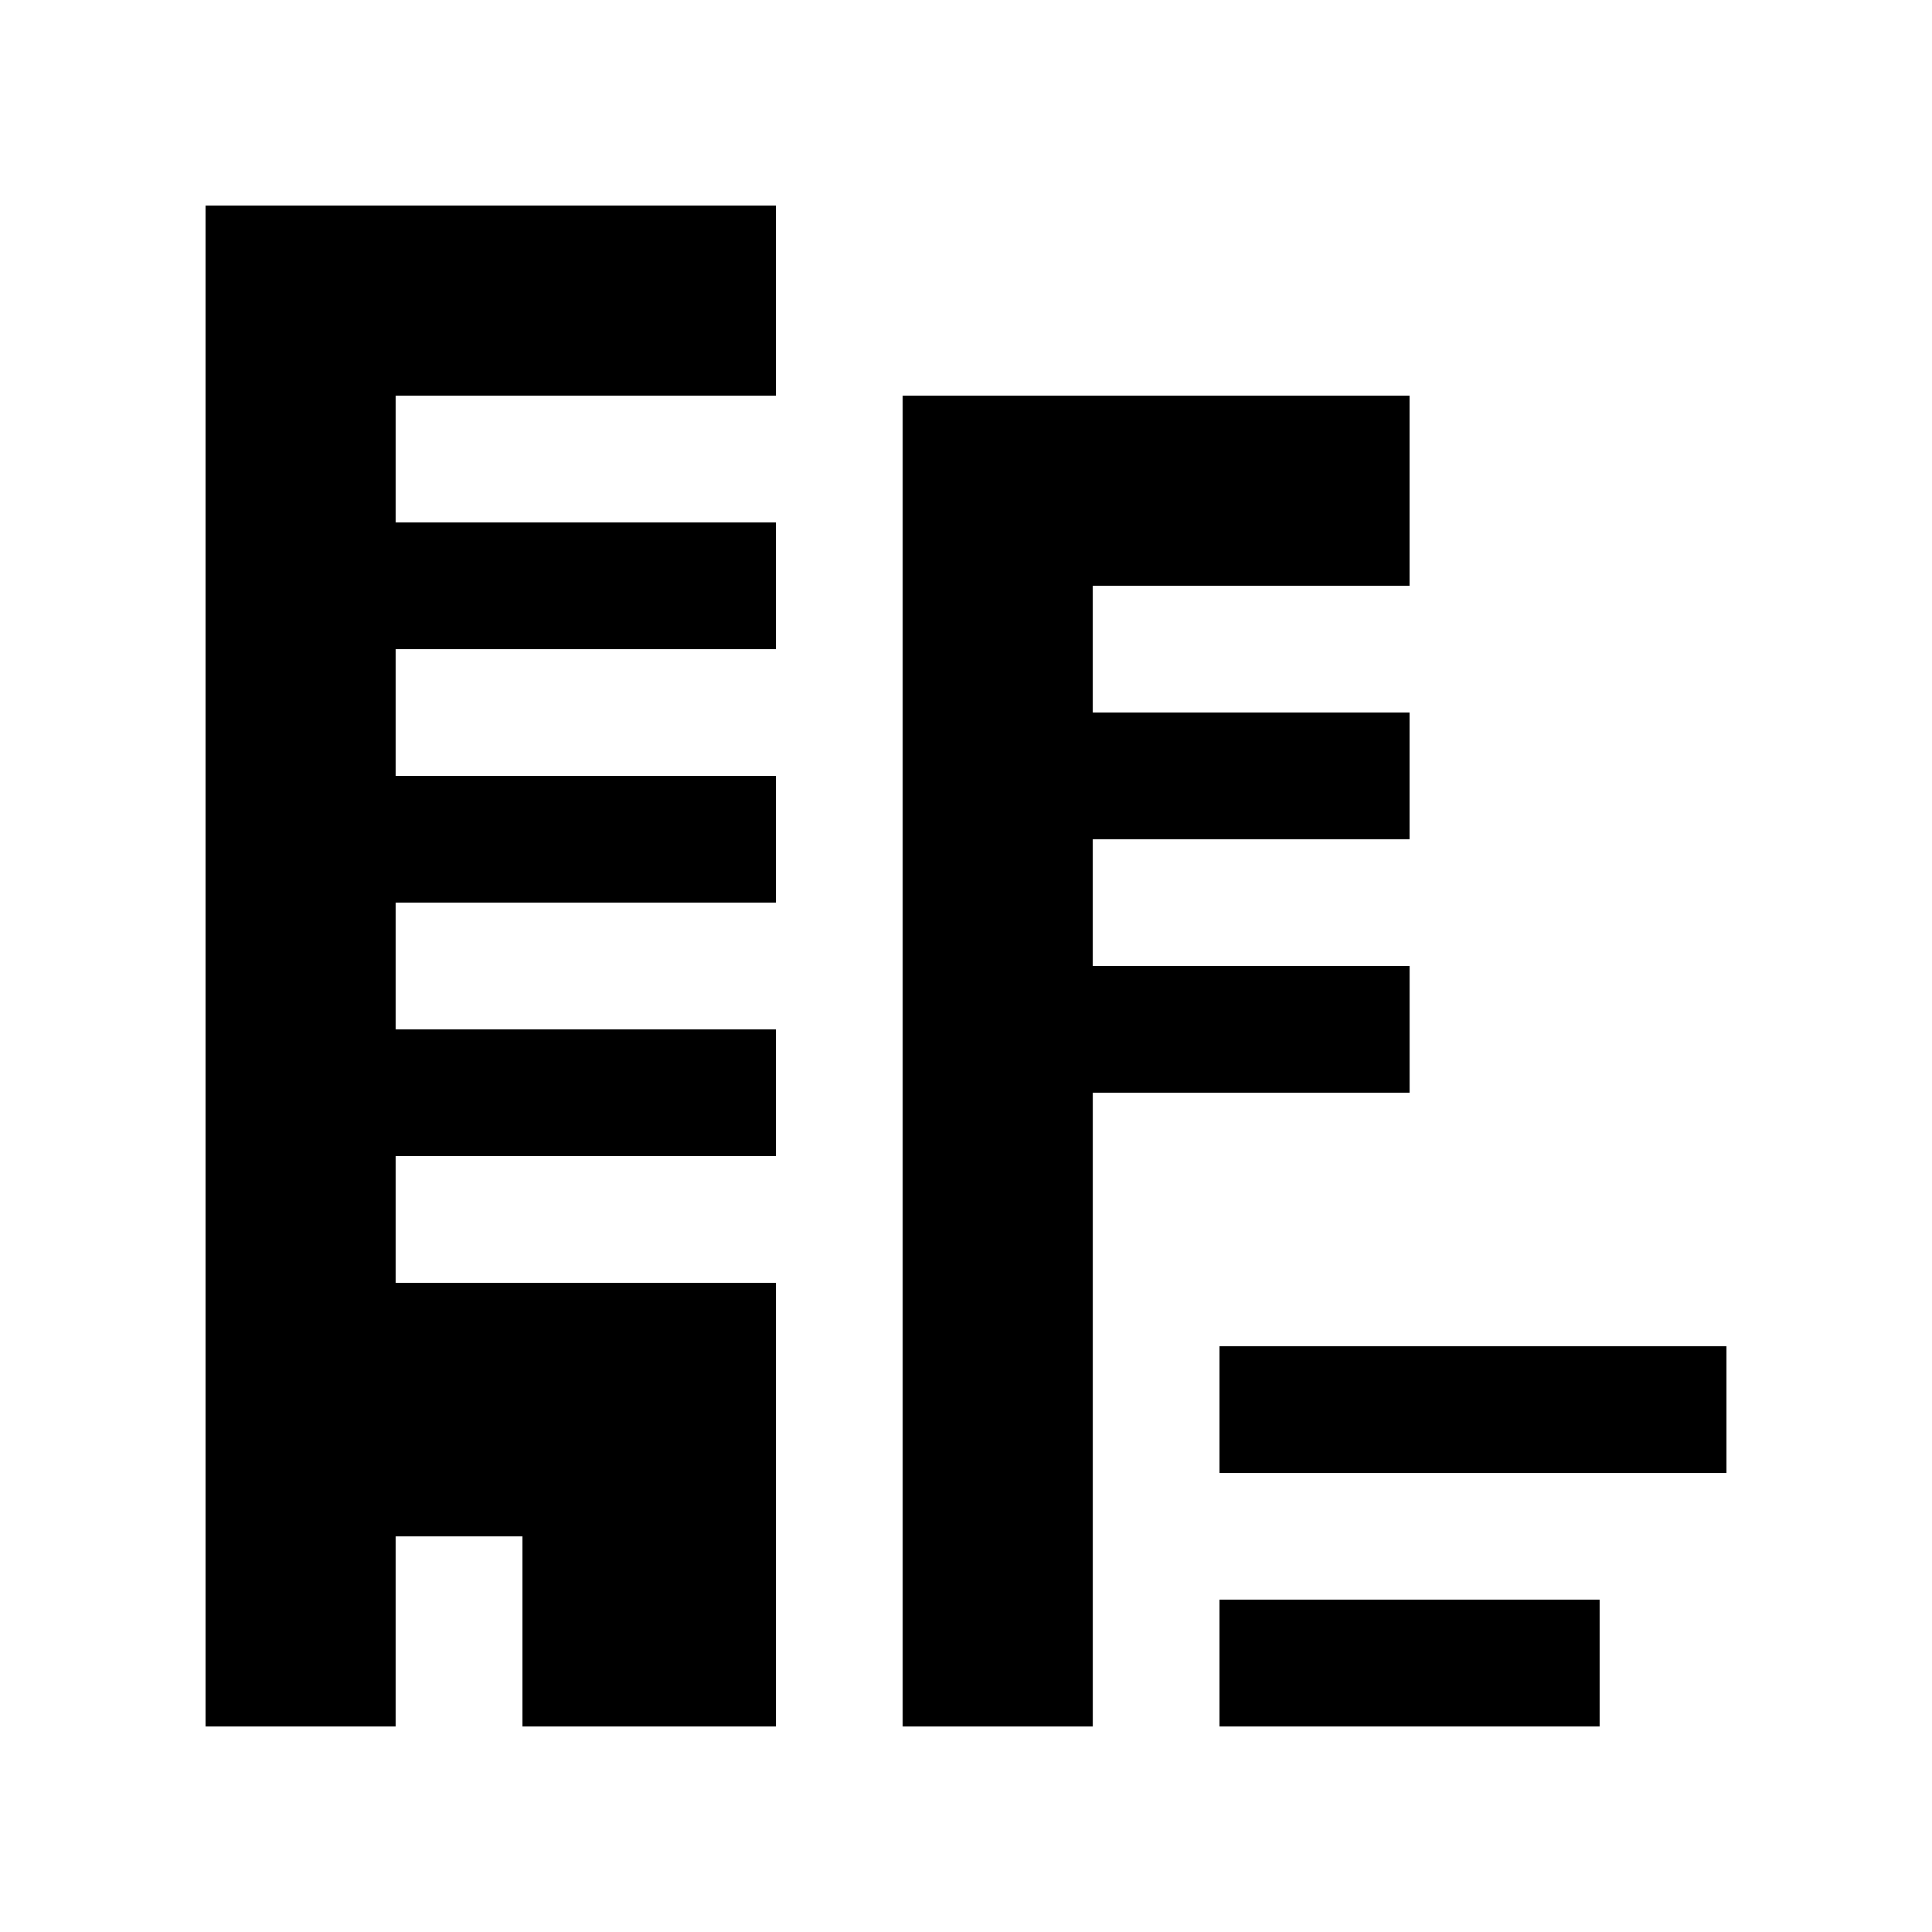
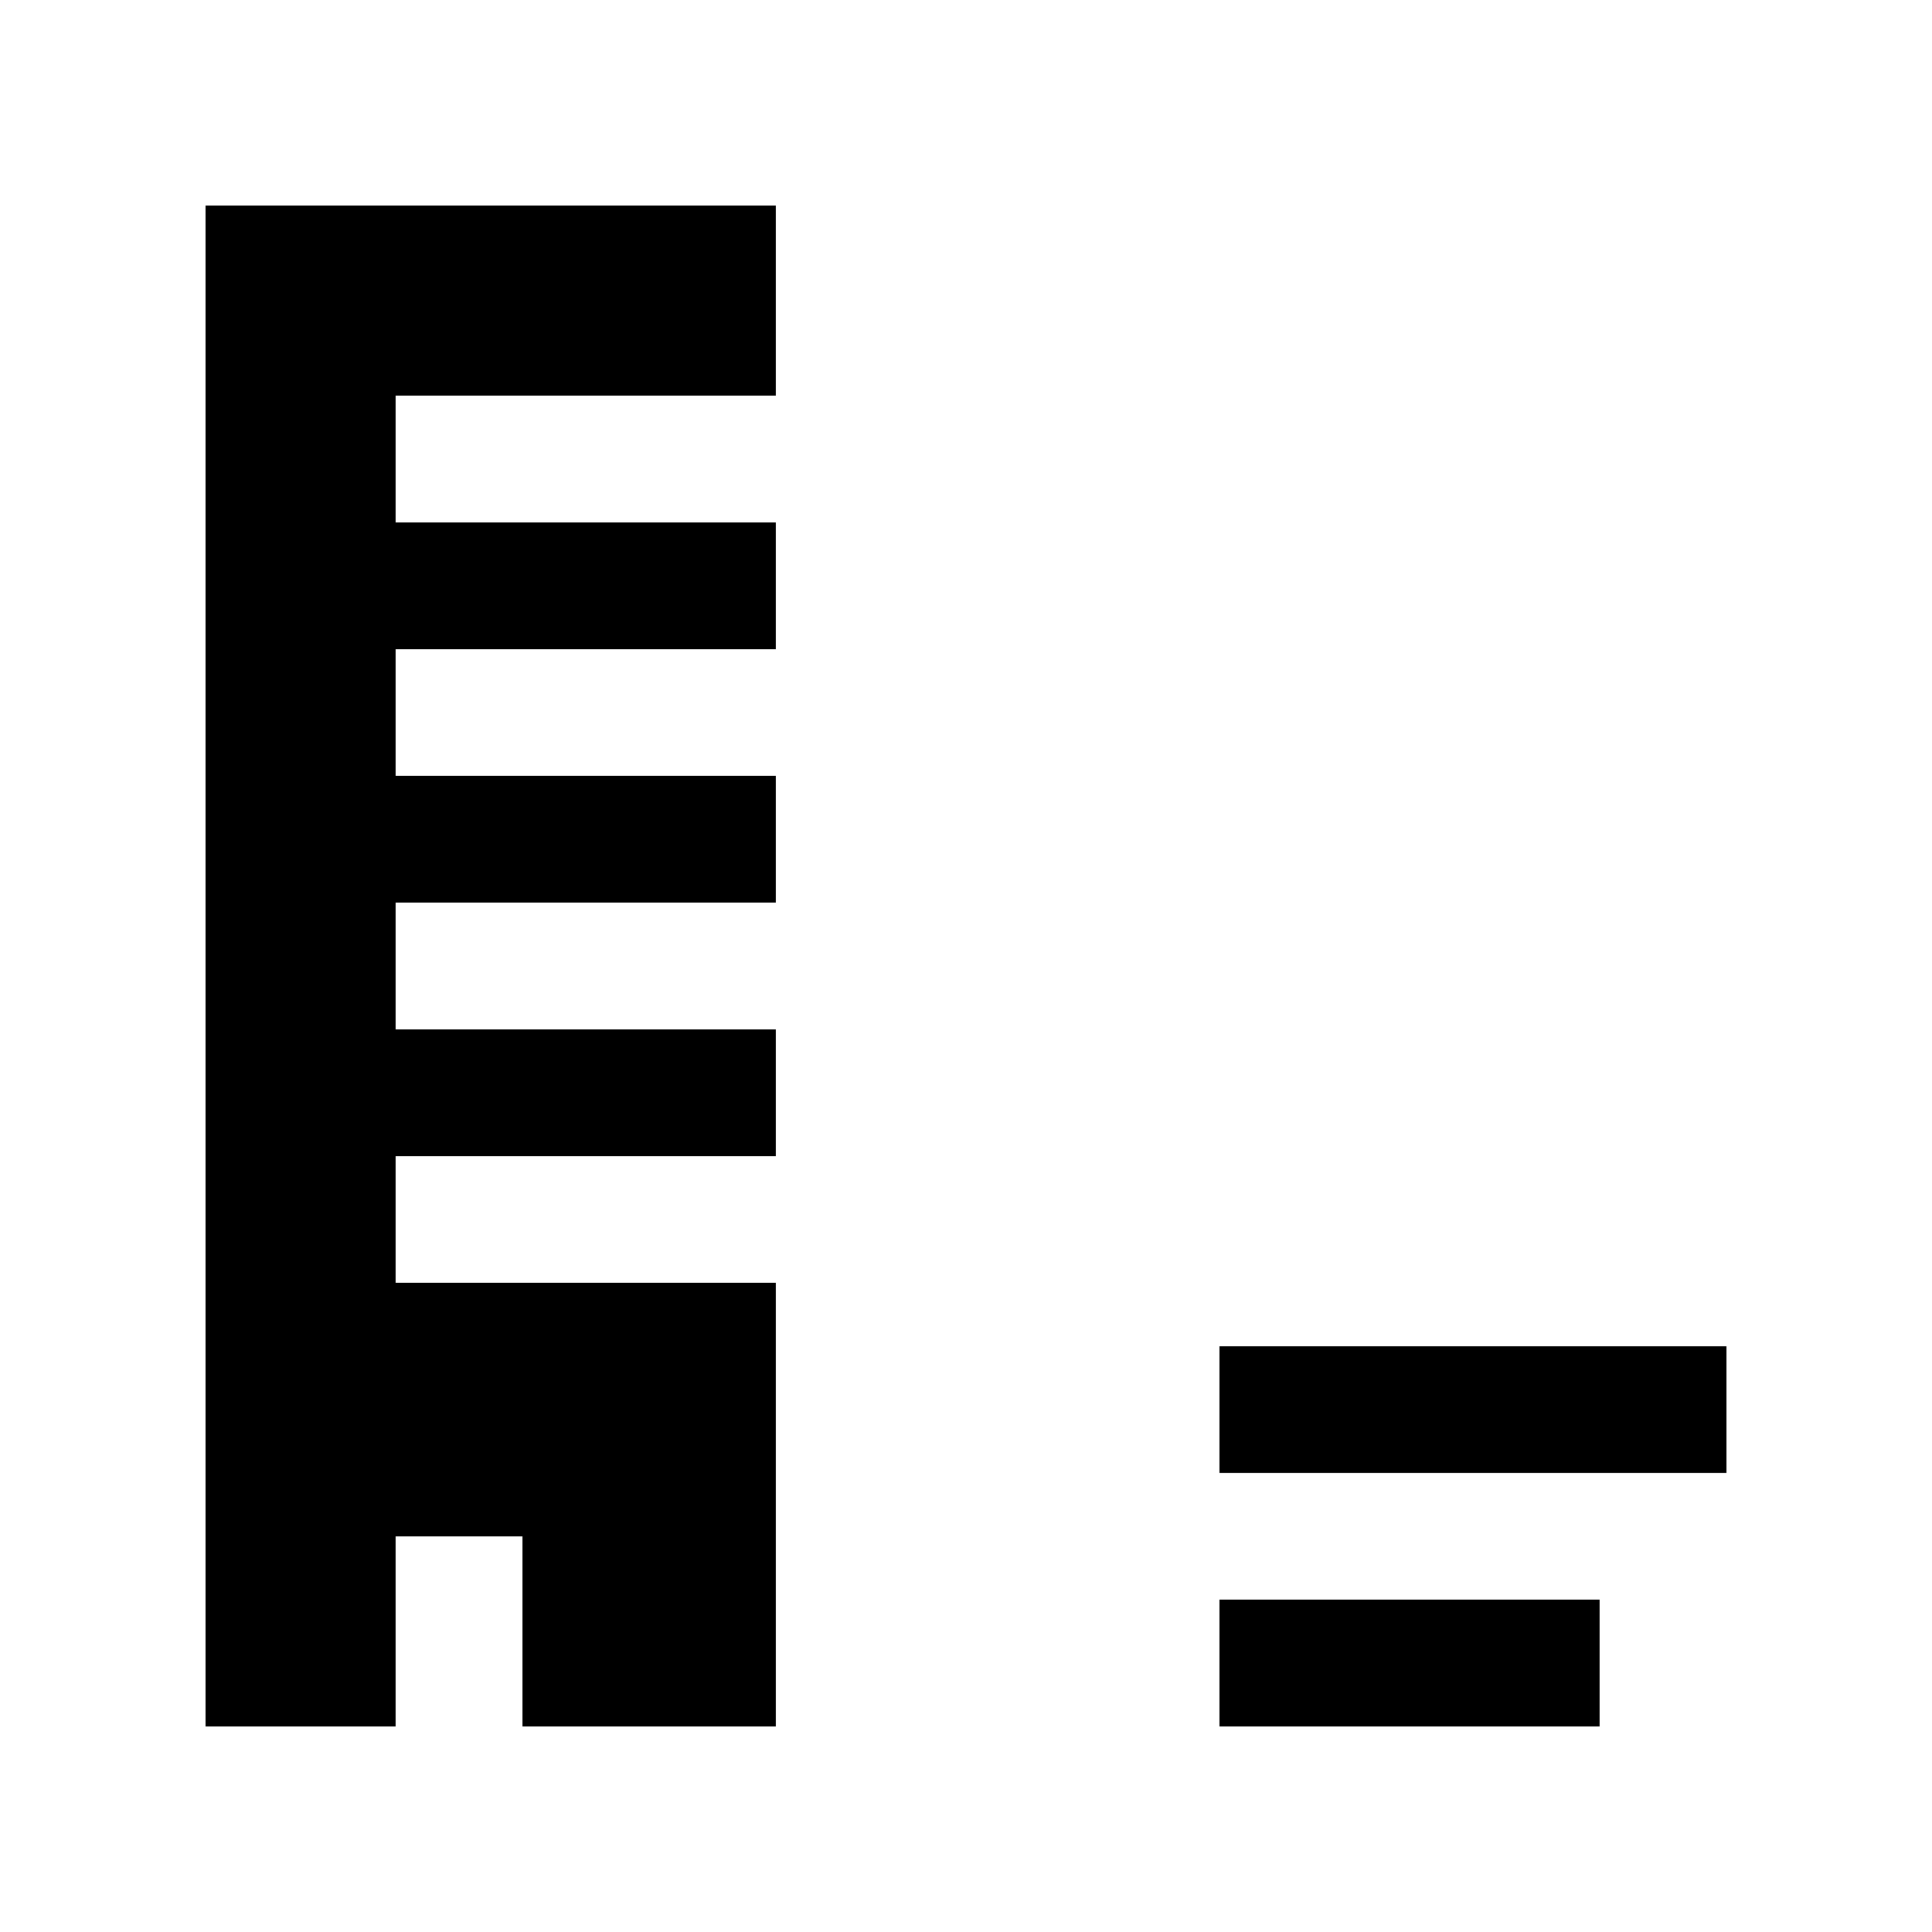
<svg xmlns="http://www.w3.org/2000/svg" fill="#000000" width="800px" height="800px" version="1.1" viewBox="144 144 512 512">
  <g>
    <path d="m248.86 483.97v-33.59h100.76v-33.59h-100.76v-33.582h100.76v-33.59h-100.76v-33.59h100.76v-33.582h-100.76v-33.59h100.76v-50.379h-151.14v403.05h50.379v-50.383h33.59v50.383h67.172v-117.55z" />
-     <path d="m433.59 400v-33.59h83.965v-33.586h-83.965v-33.586h83.965v-50.383h-134.34v352.67h50.379v-167.94h83.965v-33.586z" />
    <path d="m467.17 567.93h100.76v33.59h-100.76z" />
    <path d="m467.17 500.76h134.35v33.59h-134.35z" />
  </g>
</svg>